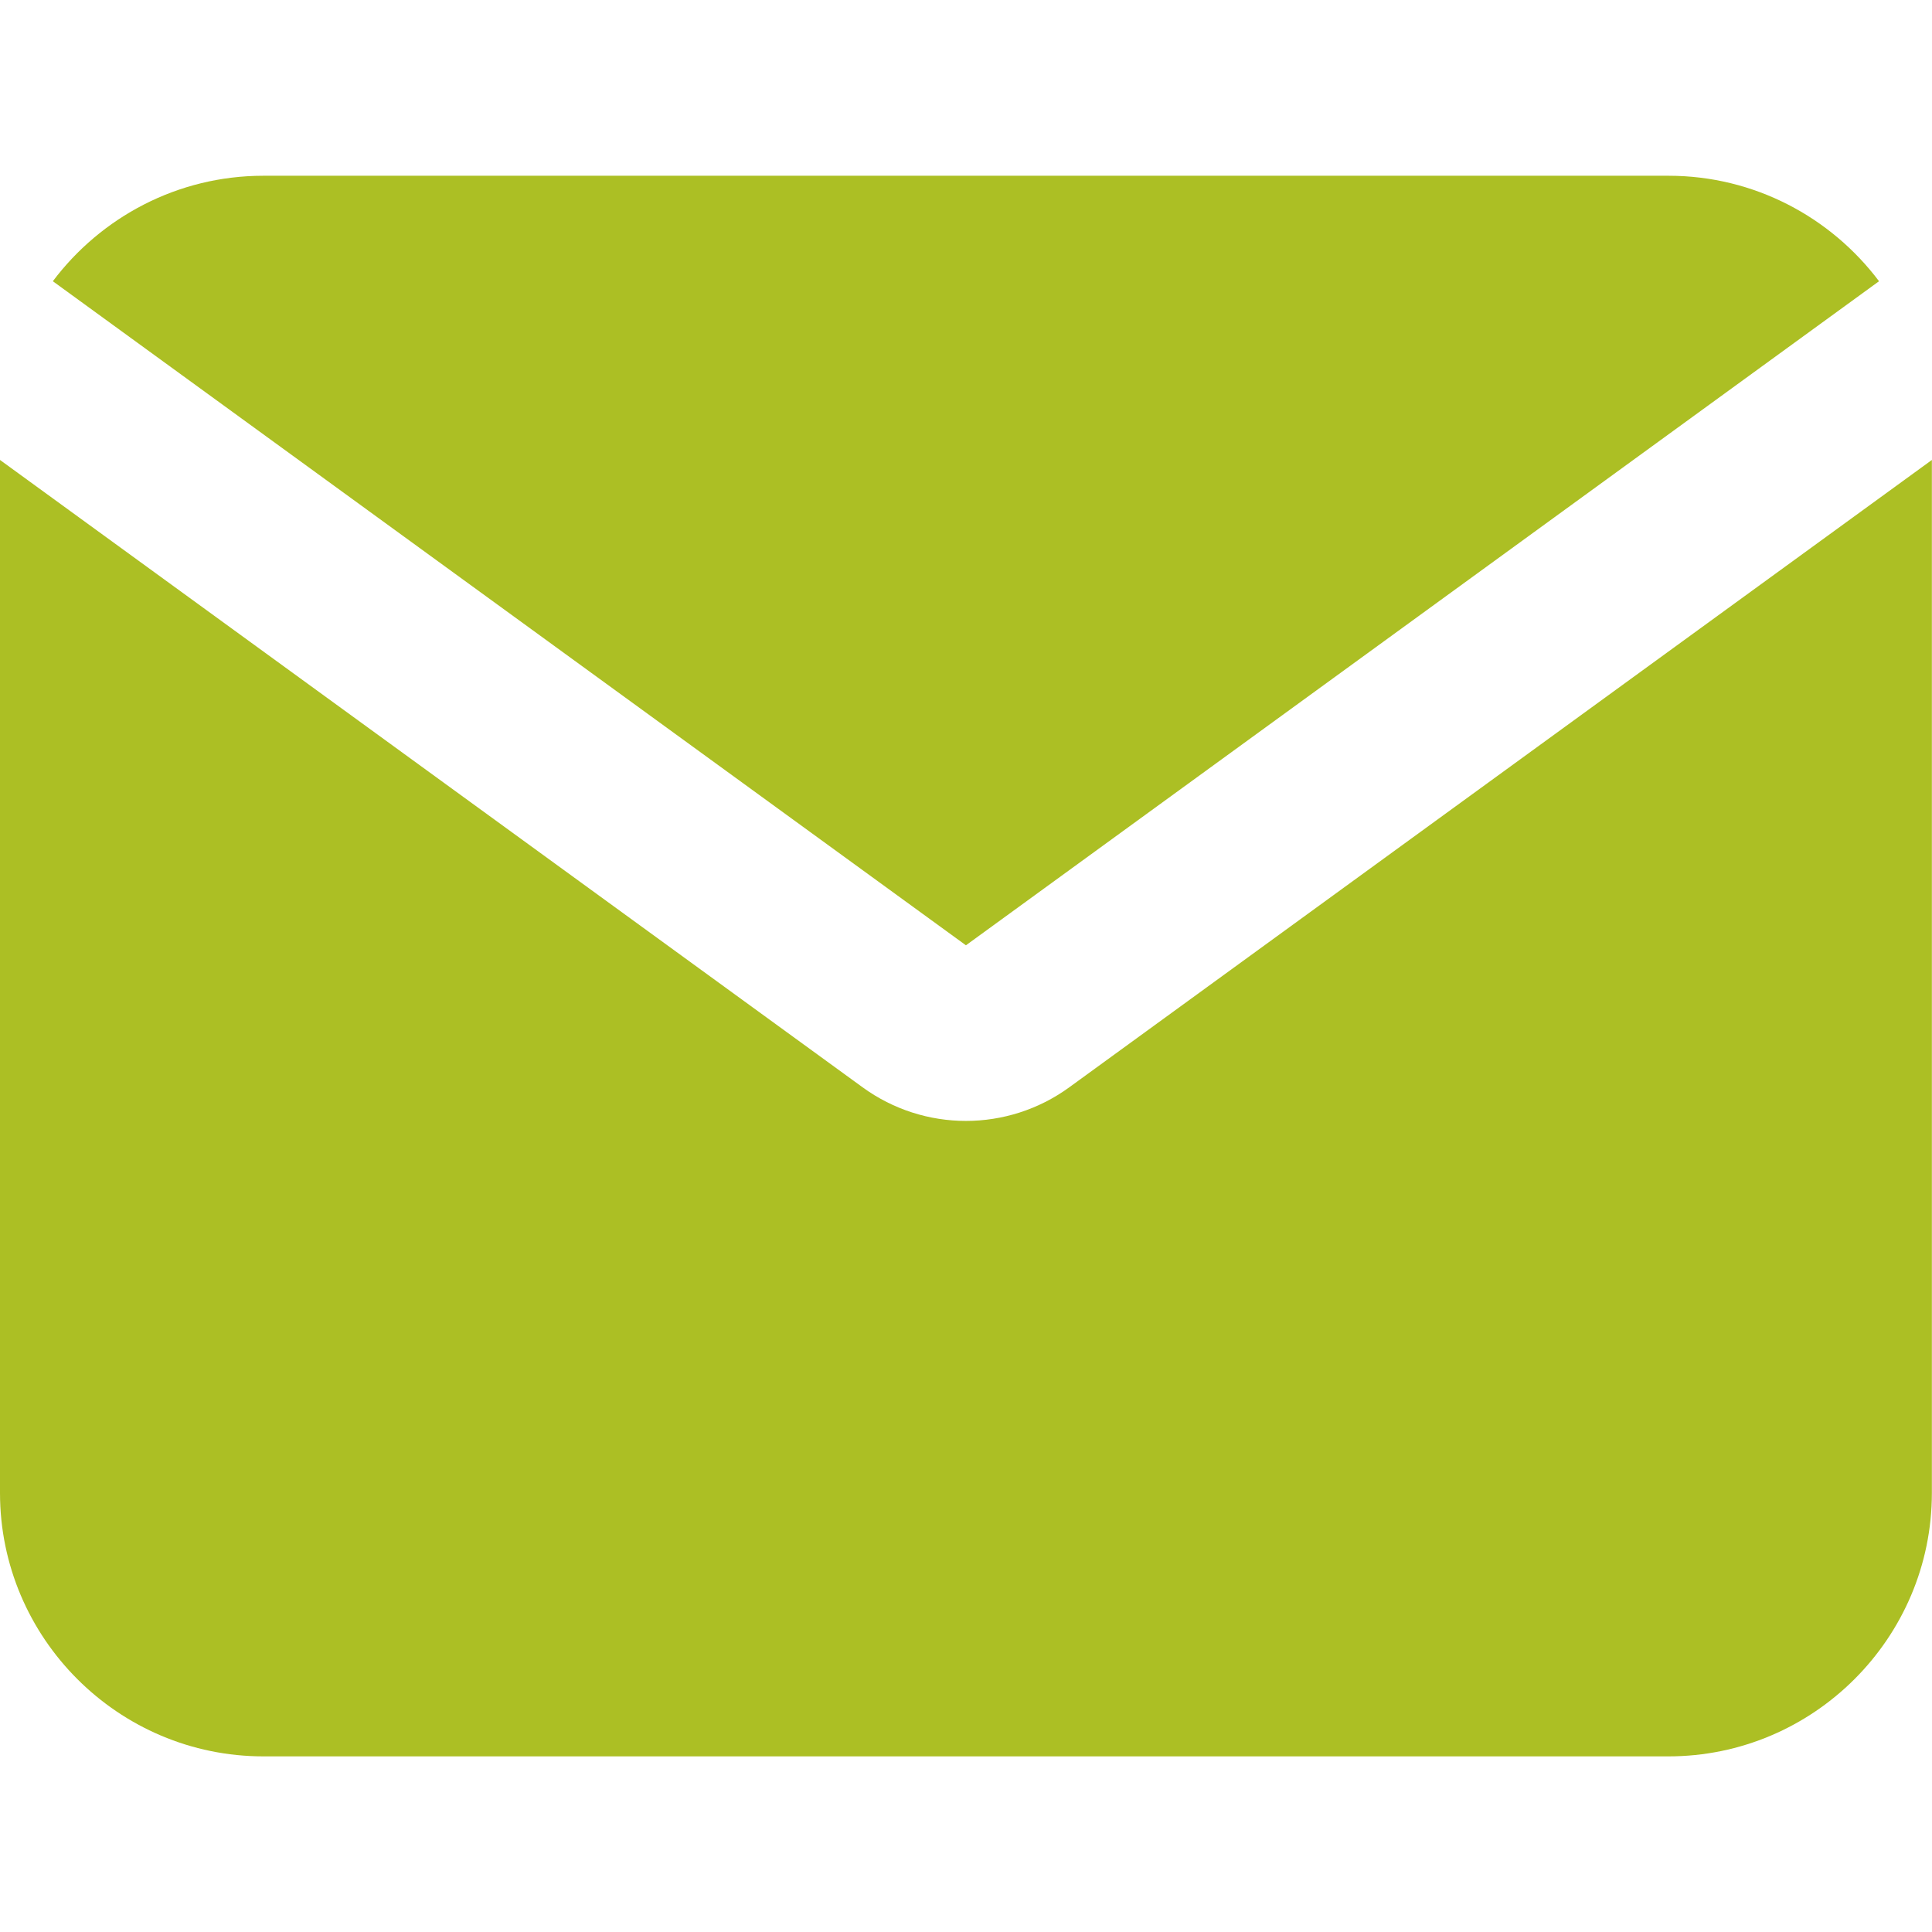
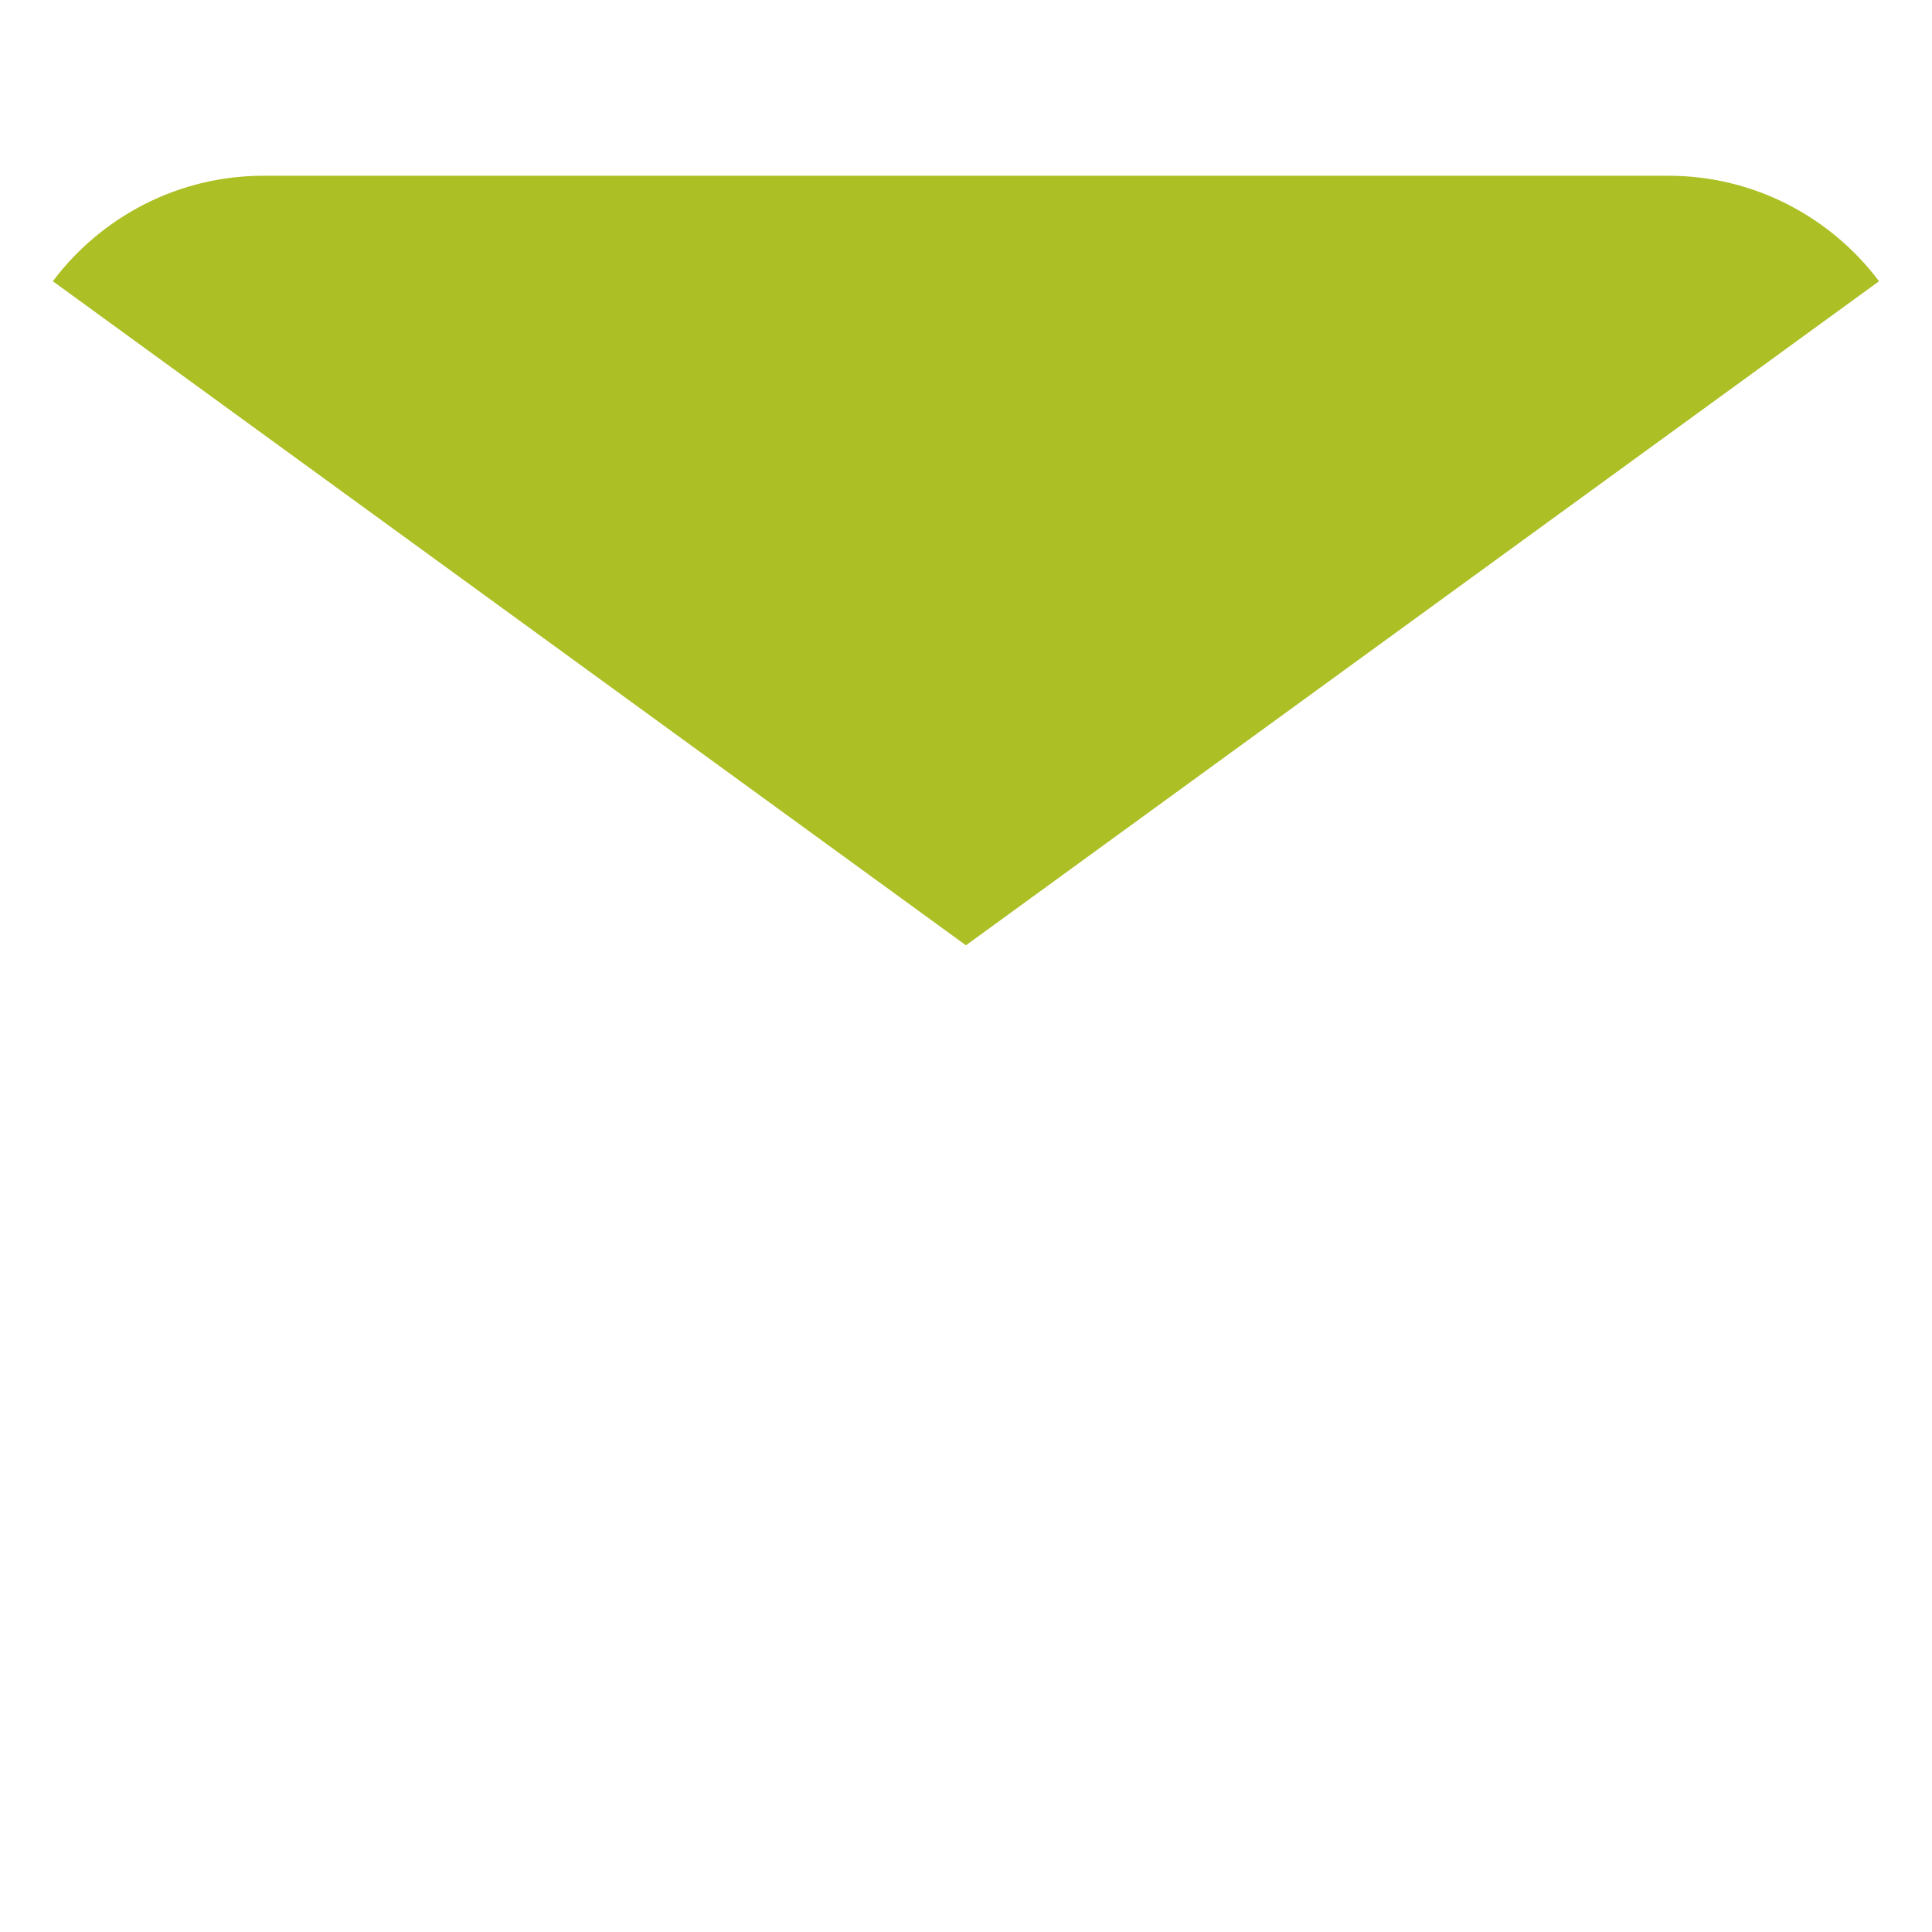
<svg xmlns="http://www.w3.org/2000/svg" width="34" height="34" viewBox="0 0 3056 2500" version="1.1" xml:space="preserve" style="fill-rule:evenodd;clip-rule:evenodd;stroke-linejoin:round;stroke-miterlimit:2;">
  <g transform="matrix(4.167,0,0,4.167,0,0)">
    <g transform="matrix(1,0,0,1,-33.333,-100)">
      <path d="M53.392,140.038C71.666,115.753 100.719,100 133.333,100L666.667,100C699.28,100 728.333,115.753 746.607,140.038L400,392.117L53.392,140.038Z" style="fill:rgb(172,191,36);fill-rule:nonzero;" />
    </g>
    <g transform="matrix(1,0,0,1,-33.333,-100)">
-       <path d="M33.333,207.883L33.333,600C33.333,655.077 78.257,700 133.333,700L666.667,700C721.743,700 766.667,655.077 766.667,600L766.667,207.883L439.21,446.033C415.833,463.033 384.167,463.033 360.79,446.033L33.333,207.883Z" style="fill:rgb(172,191,36);fill-rule:nonzero;" />
-     </g>
+       </g>
  </g>
</svg>